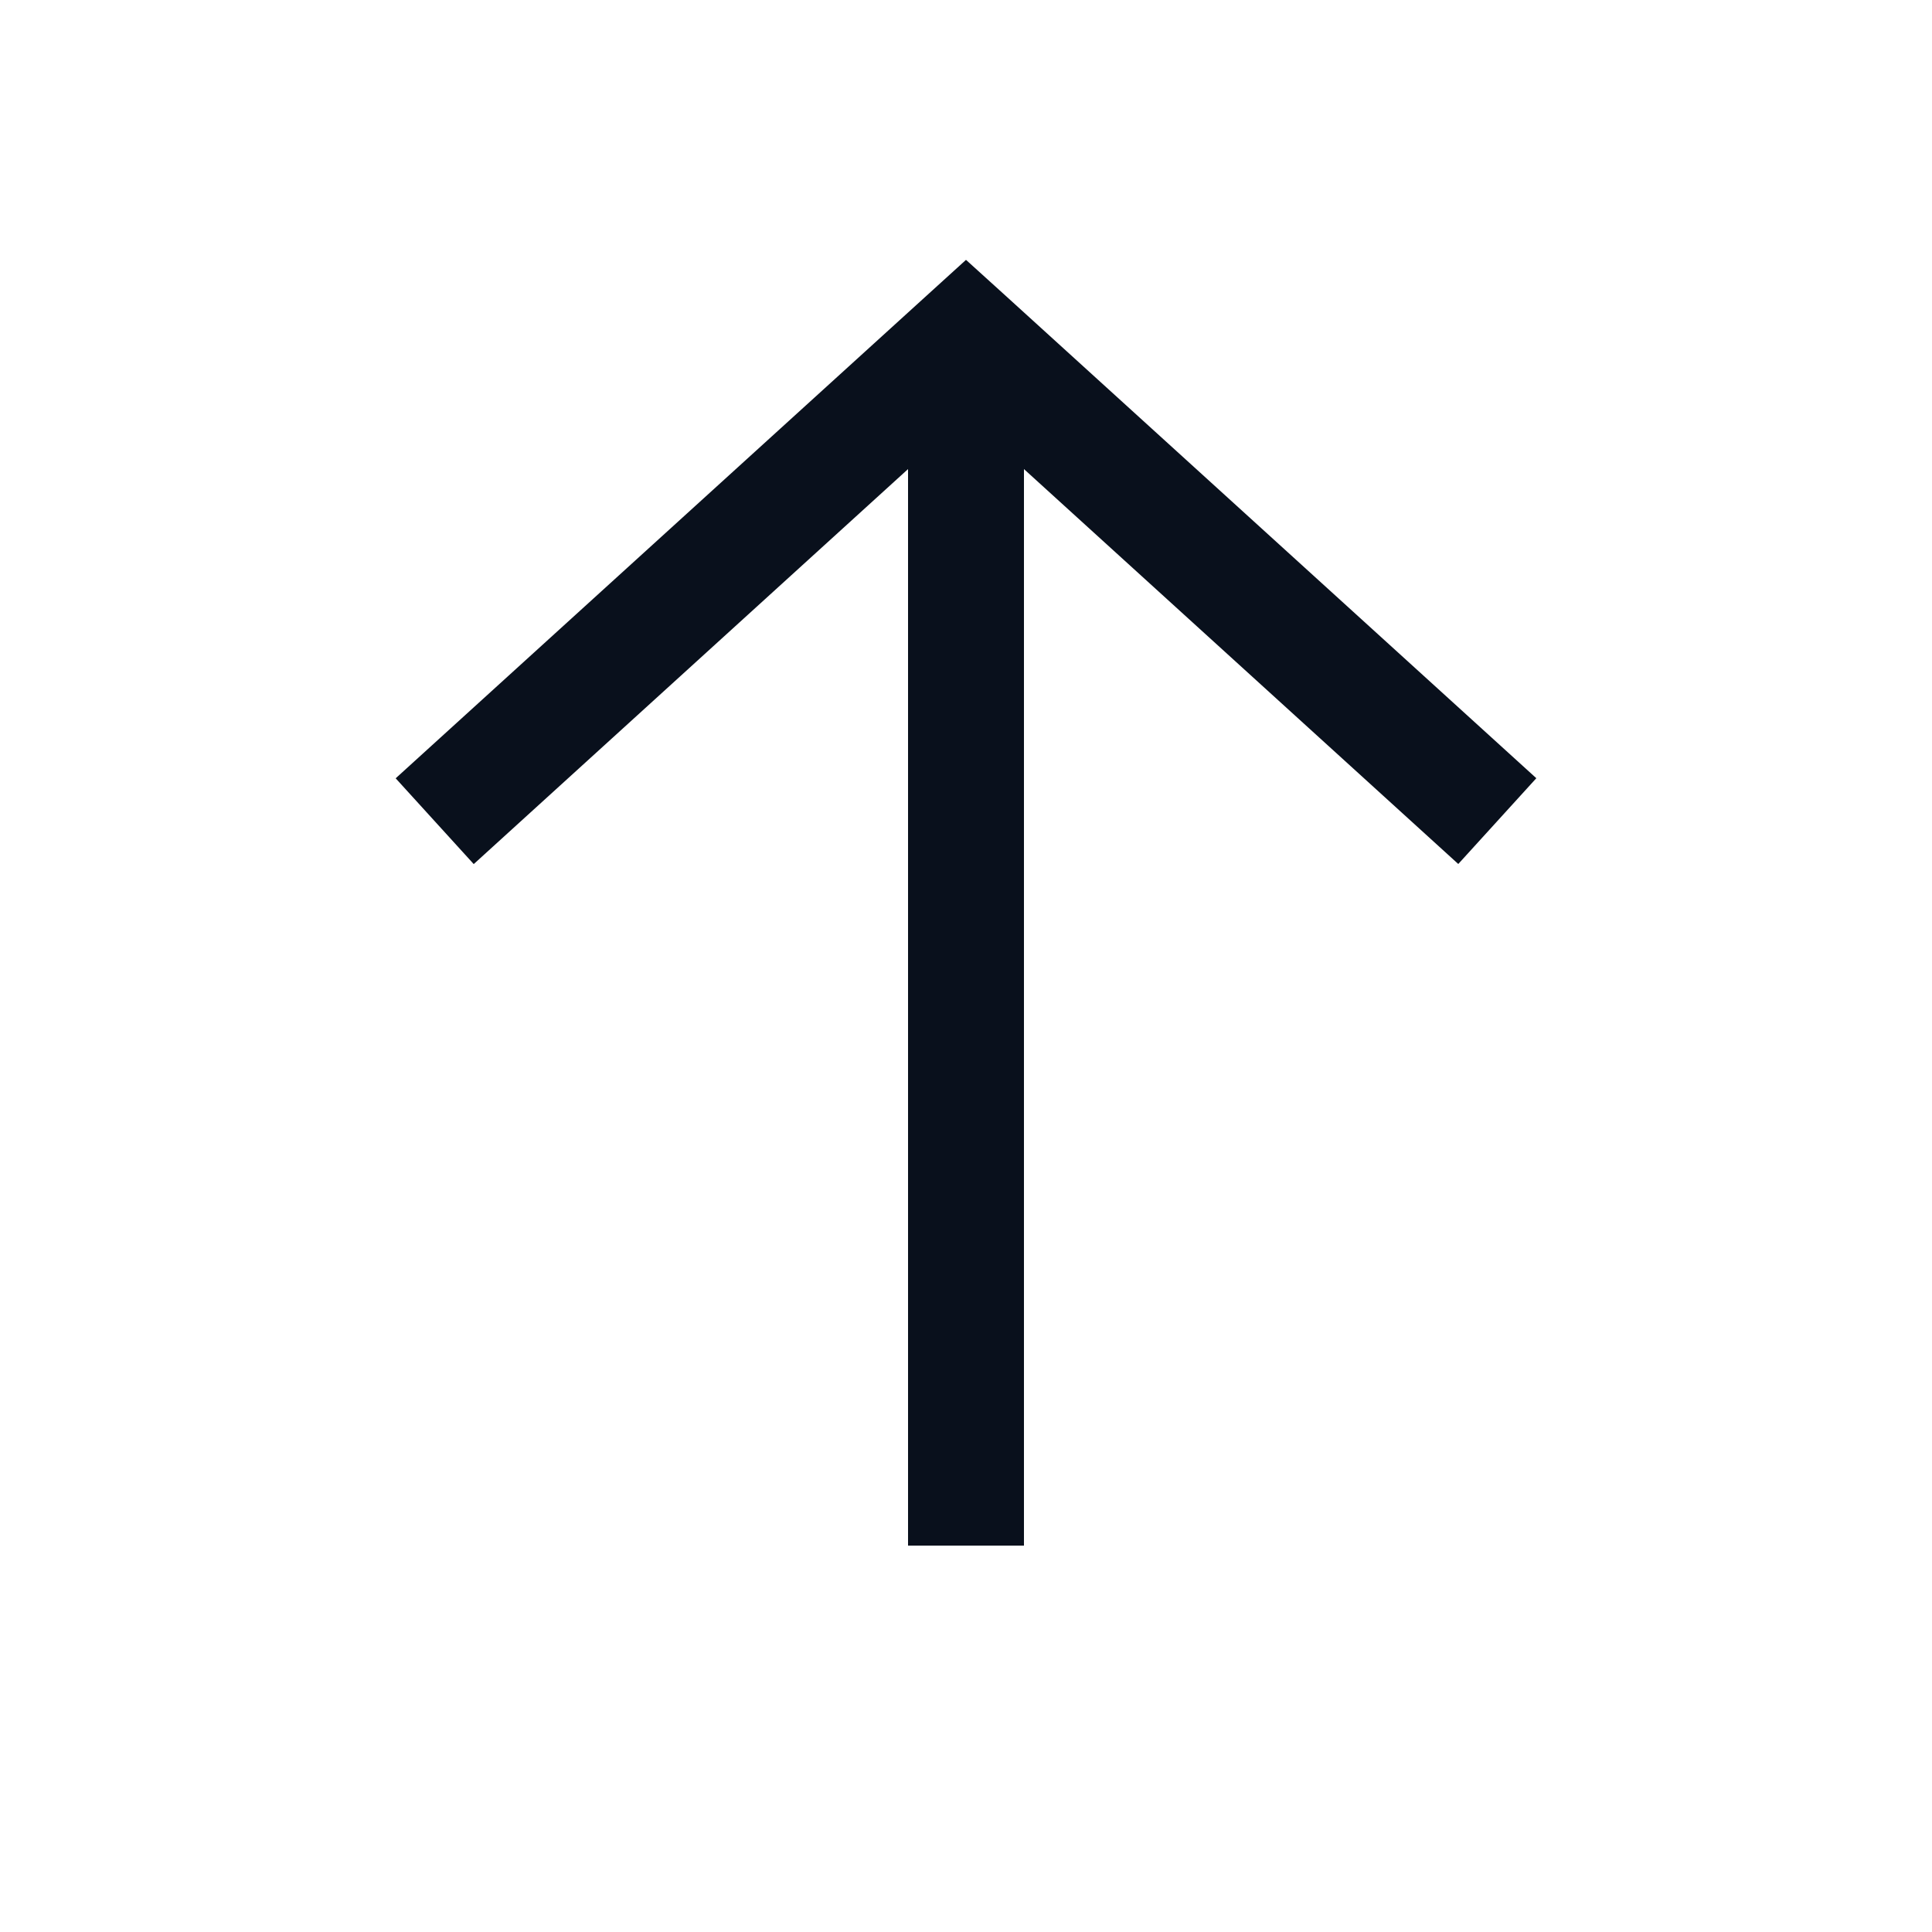
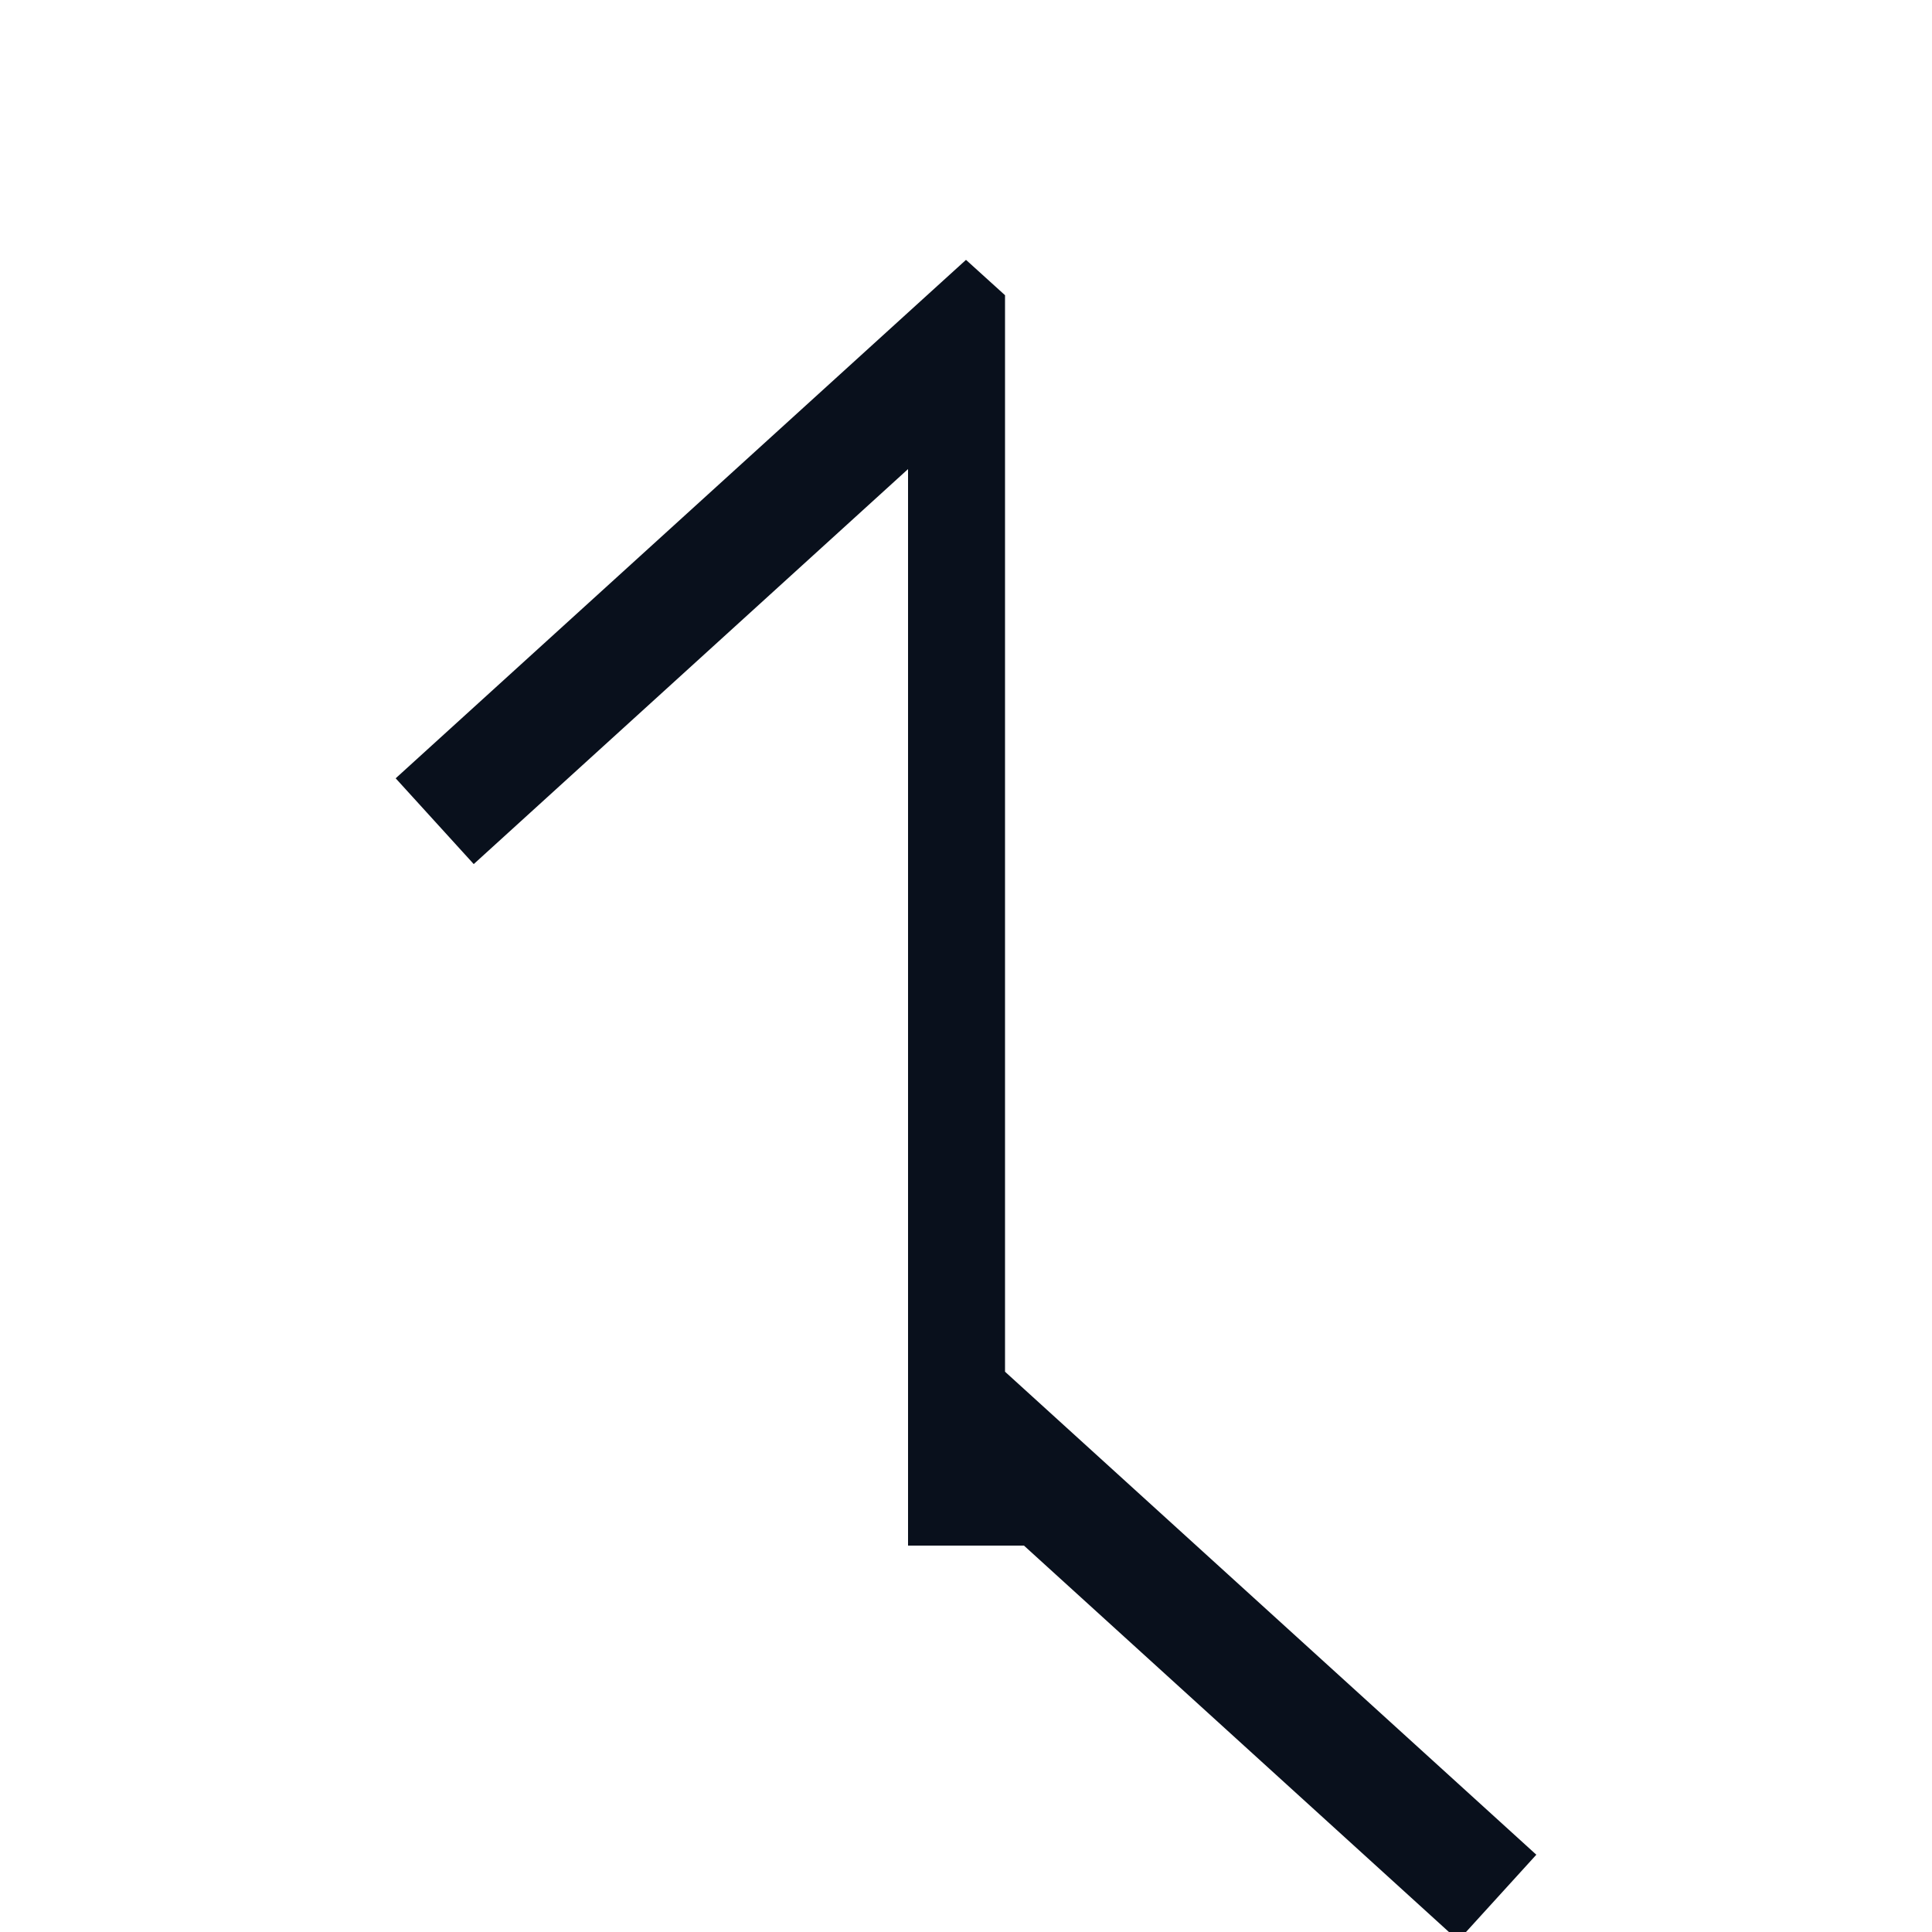
<svg xmlns="http://www.w3.org/2000/svg" width="20" height="20" fill="none" viewBox="0 0 20 20">
-   <path fill="#09101C" fill-rule="evenodd" d="M10.404 3.056 10 2.69l-.404.367-5.5 5 .808.888L9.4 4.856V16h1.2V4.856l4.496 4.088.808-.888-5.5-5Z" clip-rule="evenodd" />
+   <path fill="#09101C" fill-rule="evenodd" d="M10.404 3.056 10 2.69l-.404.367-5.5 5 .808.888L9.4 4.856V16h1.2l4.496 4.088.808-.888-5.5-5Z" clip-rule="evenodd" />
</svg>